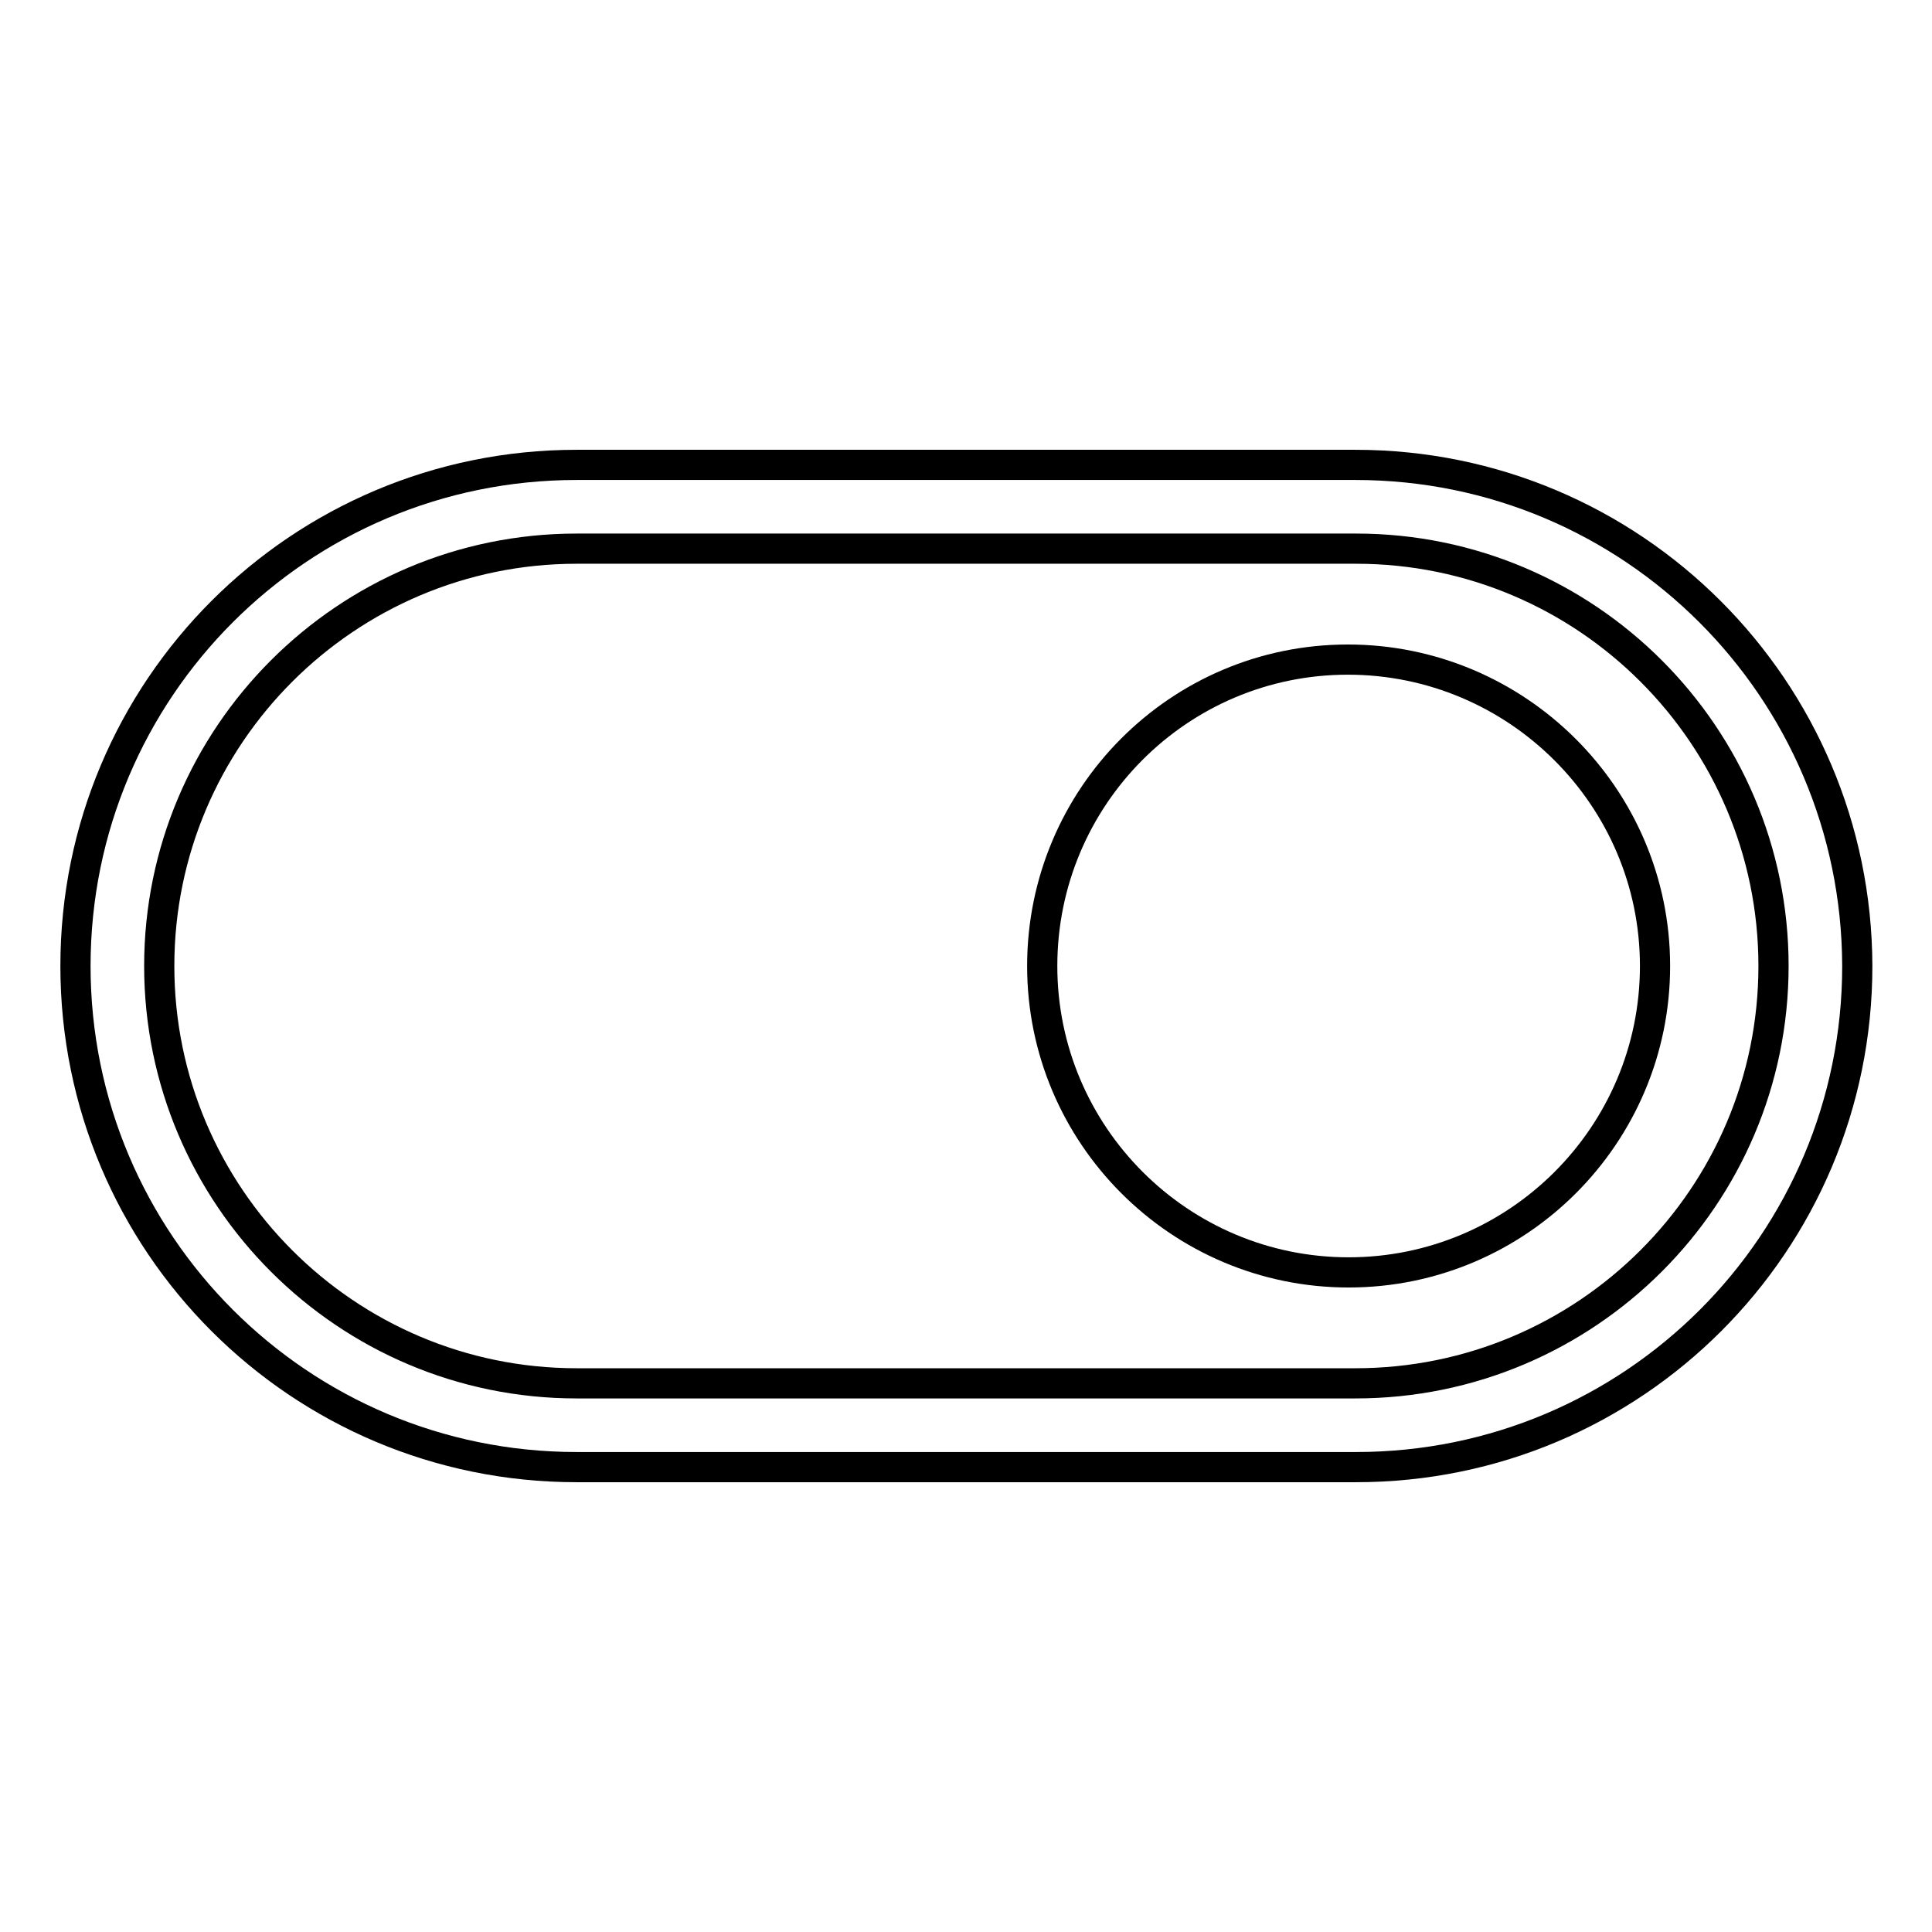
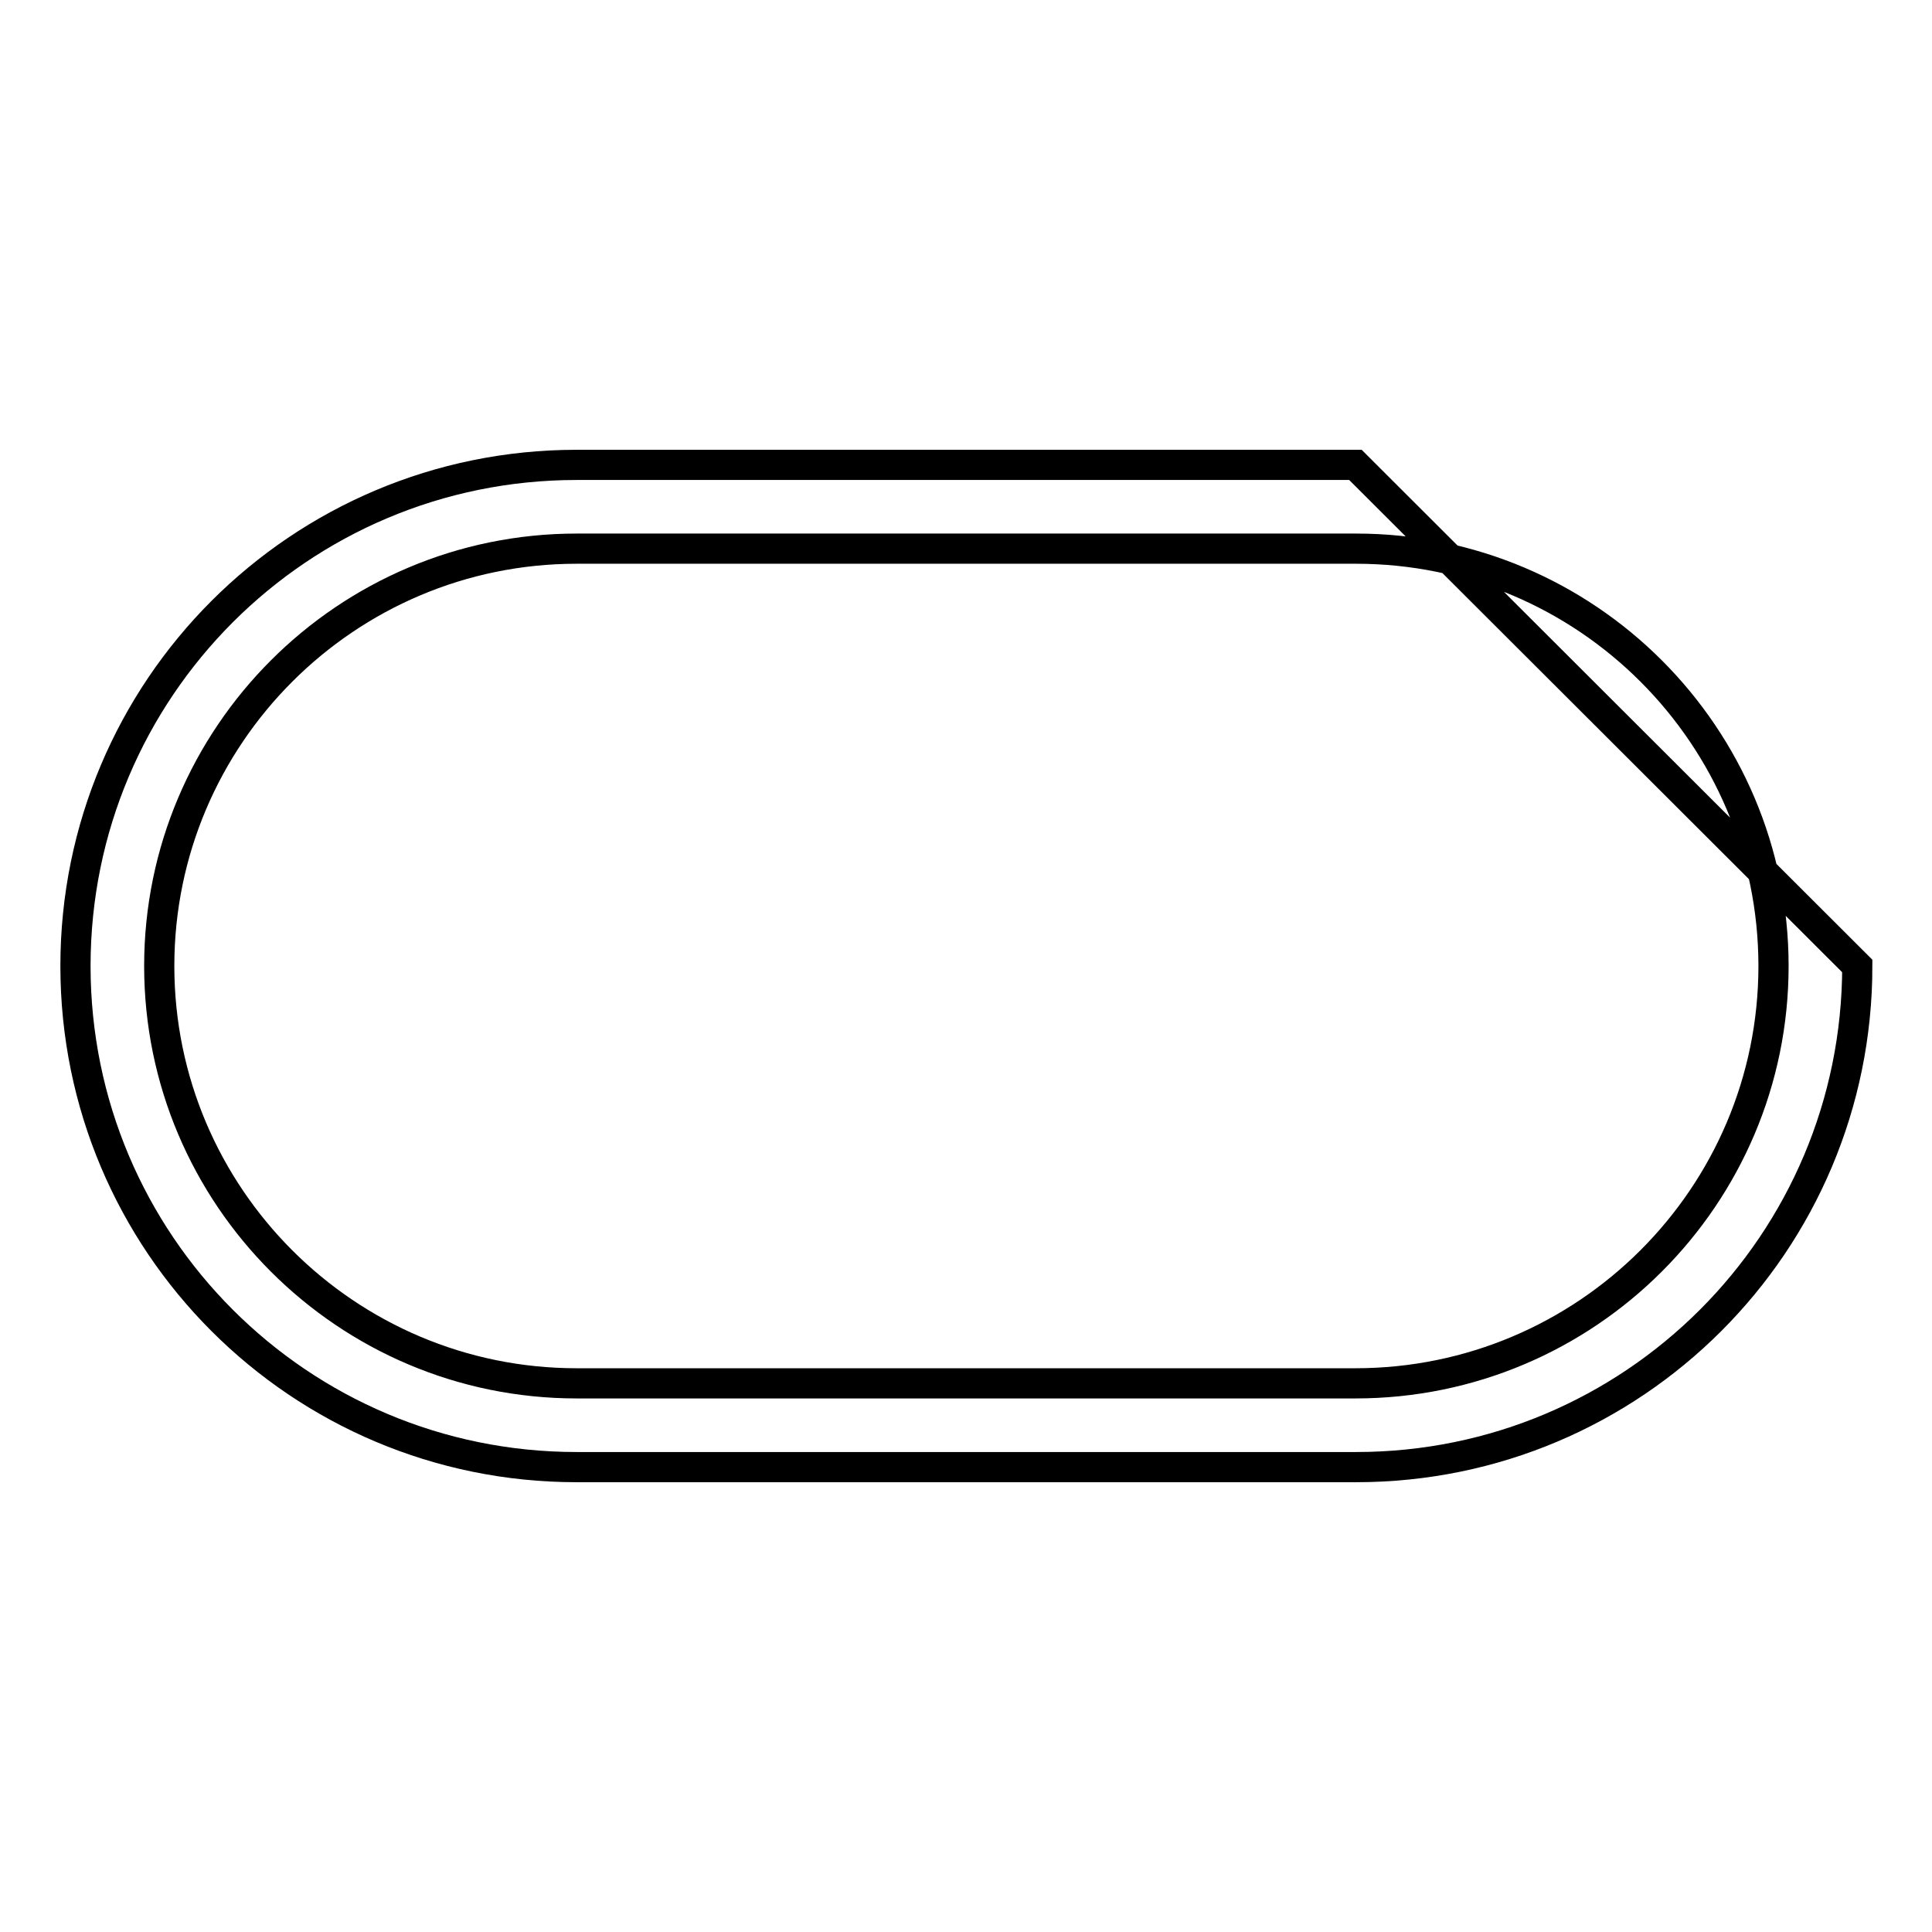
<svg xmlns="http://www.w3.org/2000/svg" version="1.1" x="0px" y="0px" viewBox="0 0 256 256" enable-background="new 0 0 256 256" xml:space="preserve">
  <g>
-     <path stroke-width="4" fill-opacity="0" stroke="#000000" d="M179.6,61.6H76.4C39.7,61.6,10,91.3,10,128c0,36.7,29.7,66.4,66.4,66.4h103.3c36.7,0,66.4-29.7,66.4-66.4 C246,91.3,216.3,61.6,179.6,61.6z M179.6,183.3H76.4c-30.5,0-55.3-24.8-55.3-55.3s24.8-55.3,55.3-55.3h103.3 c30.5,0,55.3,24.8,55.3,55.3S210.2,183.3,179.6,183.3z" />
-     <path stroke-width="4" fill-opacity="0" stroke="#000000" d="M138.1,128c0,22.4,18.2,40.6,40.6,40.6s40.6-18.2,40.6-40.6S201,87.4,178.6,87.4S138.1,105.6,138.1,128z" />
+     <path stroke-width="4" fill-opacity="0" stroke="#000000" d="M179.6,61.6H76.4C39.7,61.6,10,91.3,10,128c0,36.7,29.7,66.4,66.4,66.4h103.3c36.7,0,66.4-29.7,66.4-66.4 z M179.6,183.3H76.4c-30.5,0-55.3-24.8-55.3-55.3s24.8-55.3,55.3-55.3h103.3 c30.5,0,55.3,24.8,55.3,55.3S210.2,183.3,179.6,183.3z" />
  </g>
</svg>